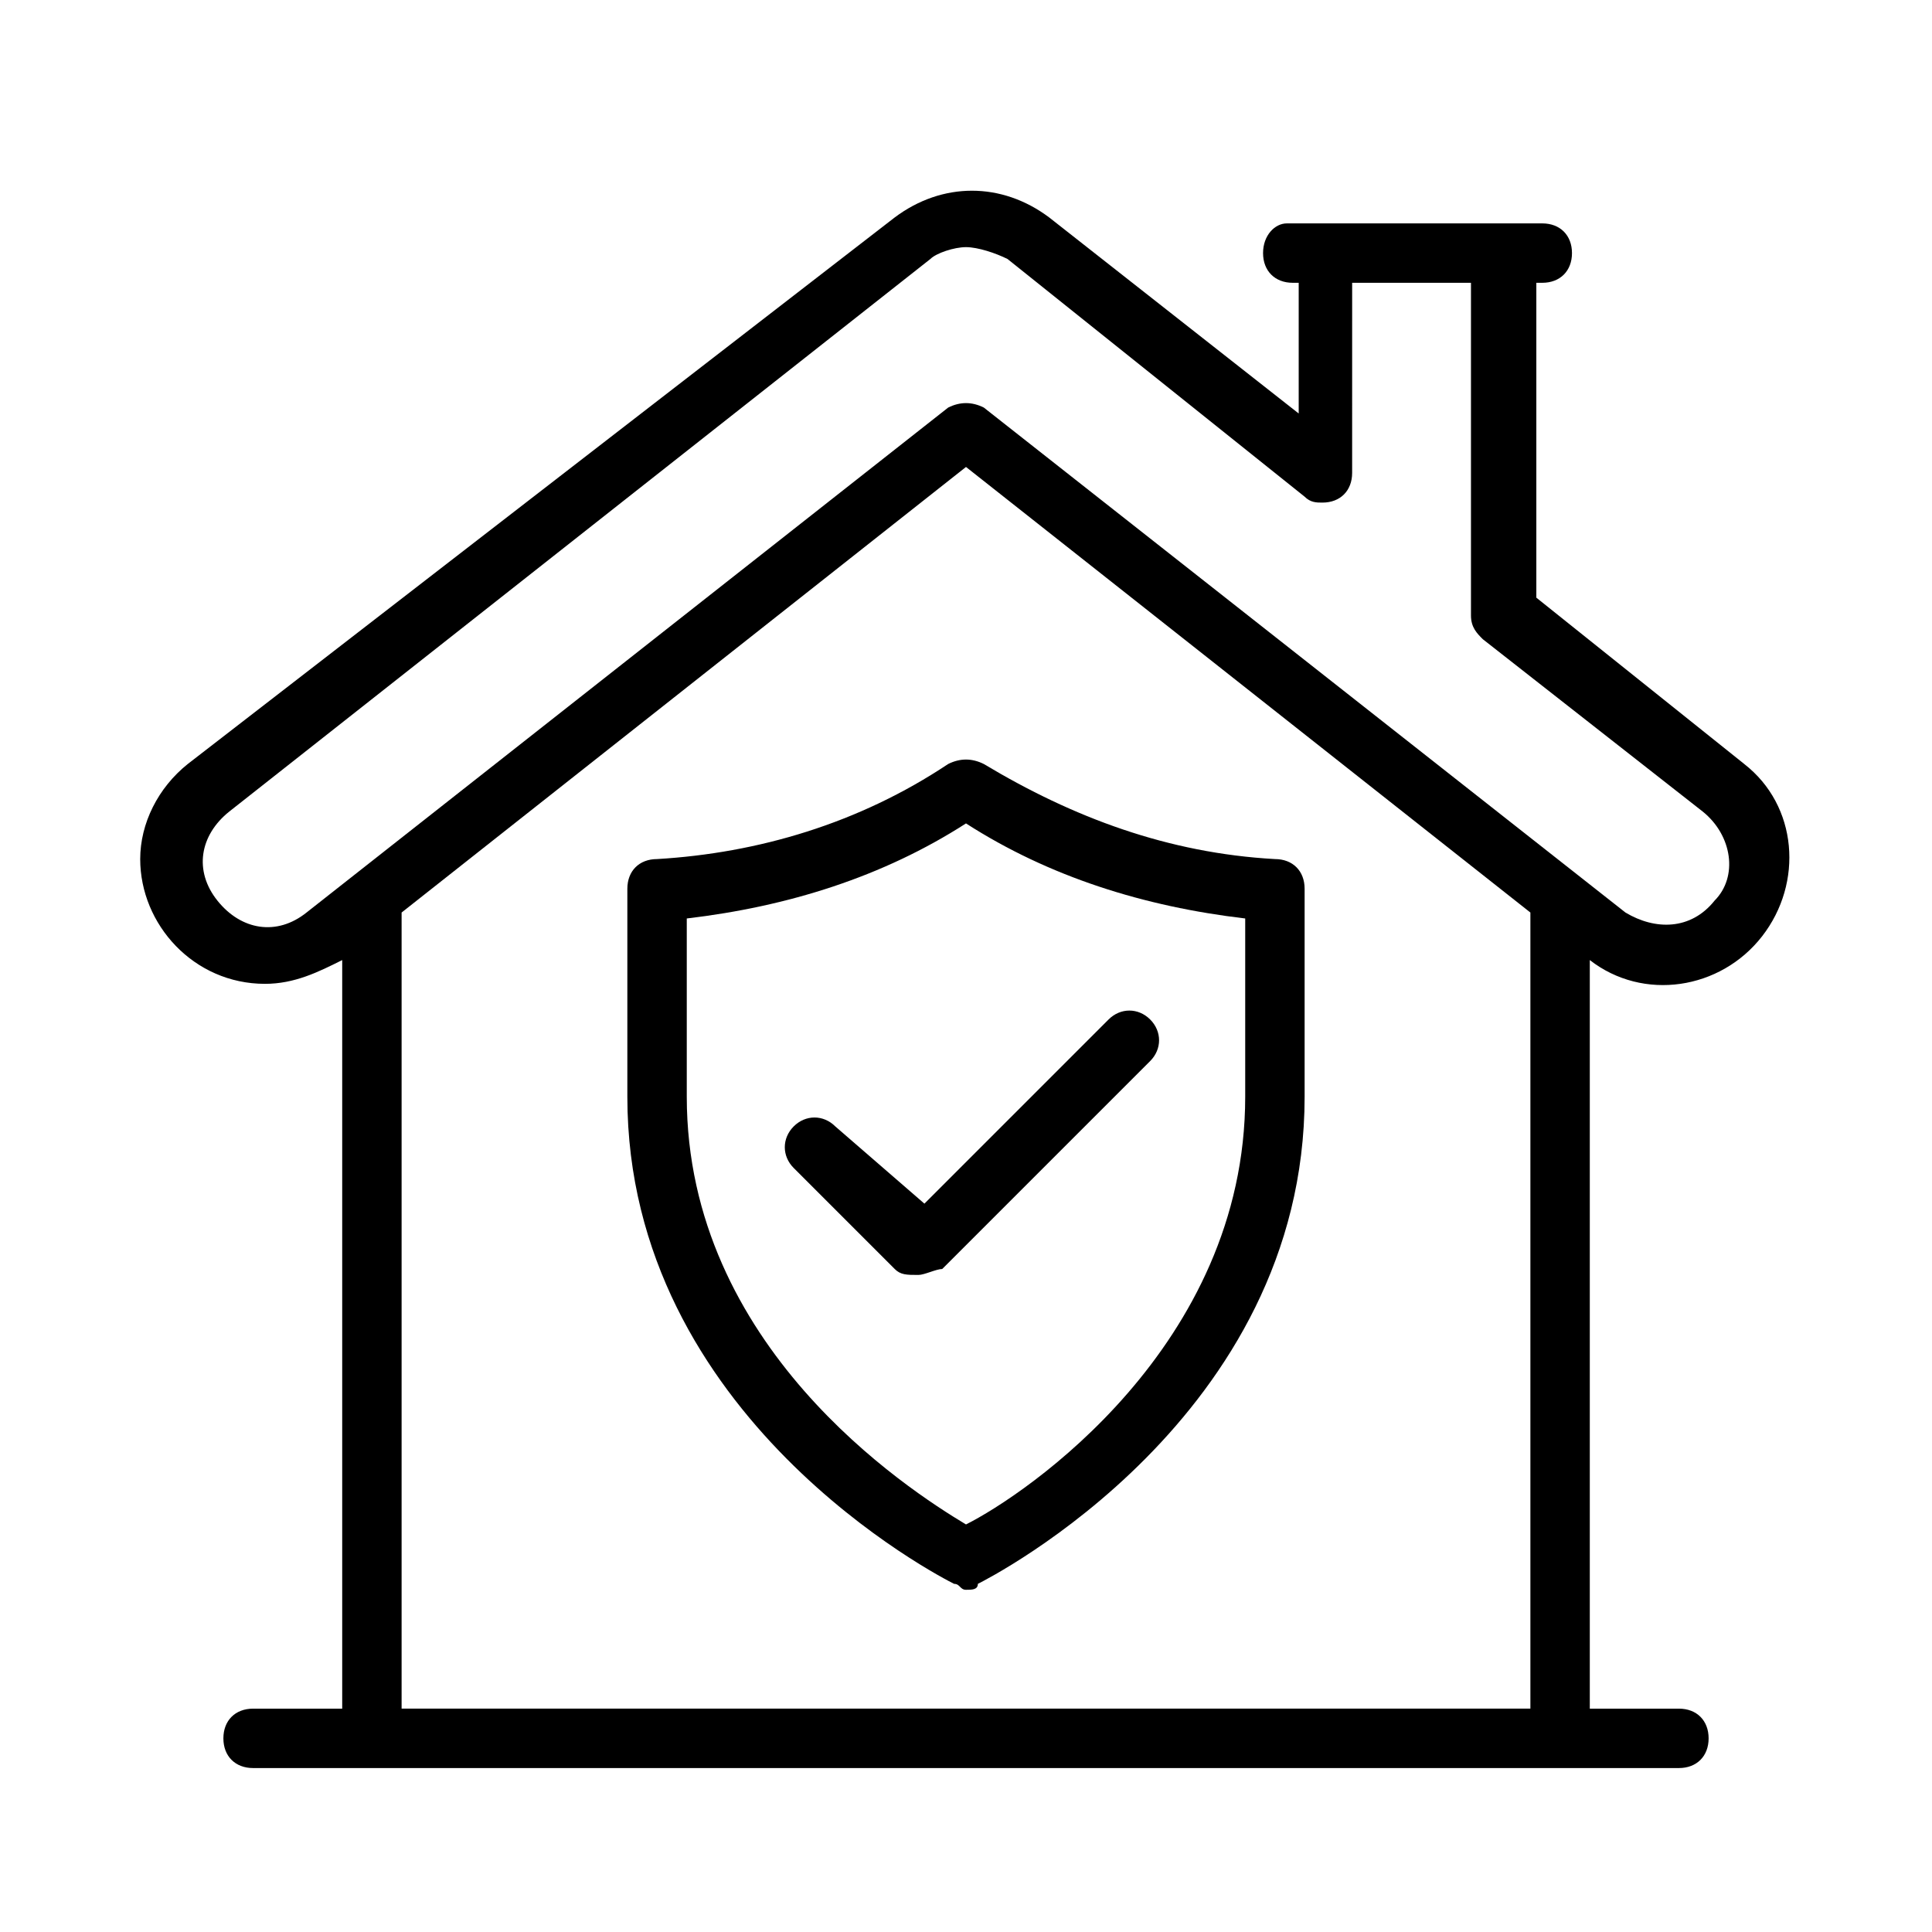
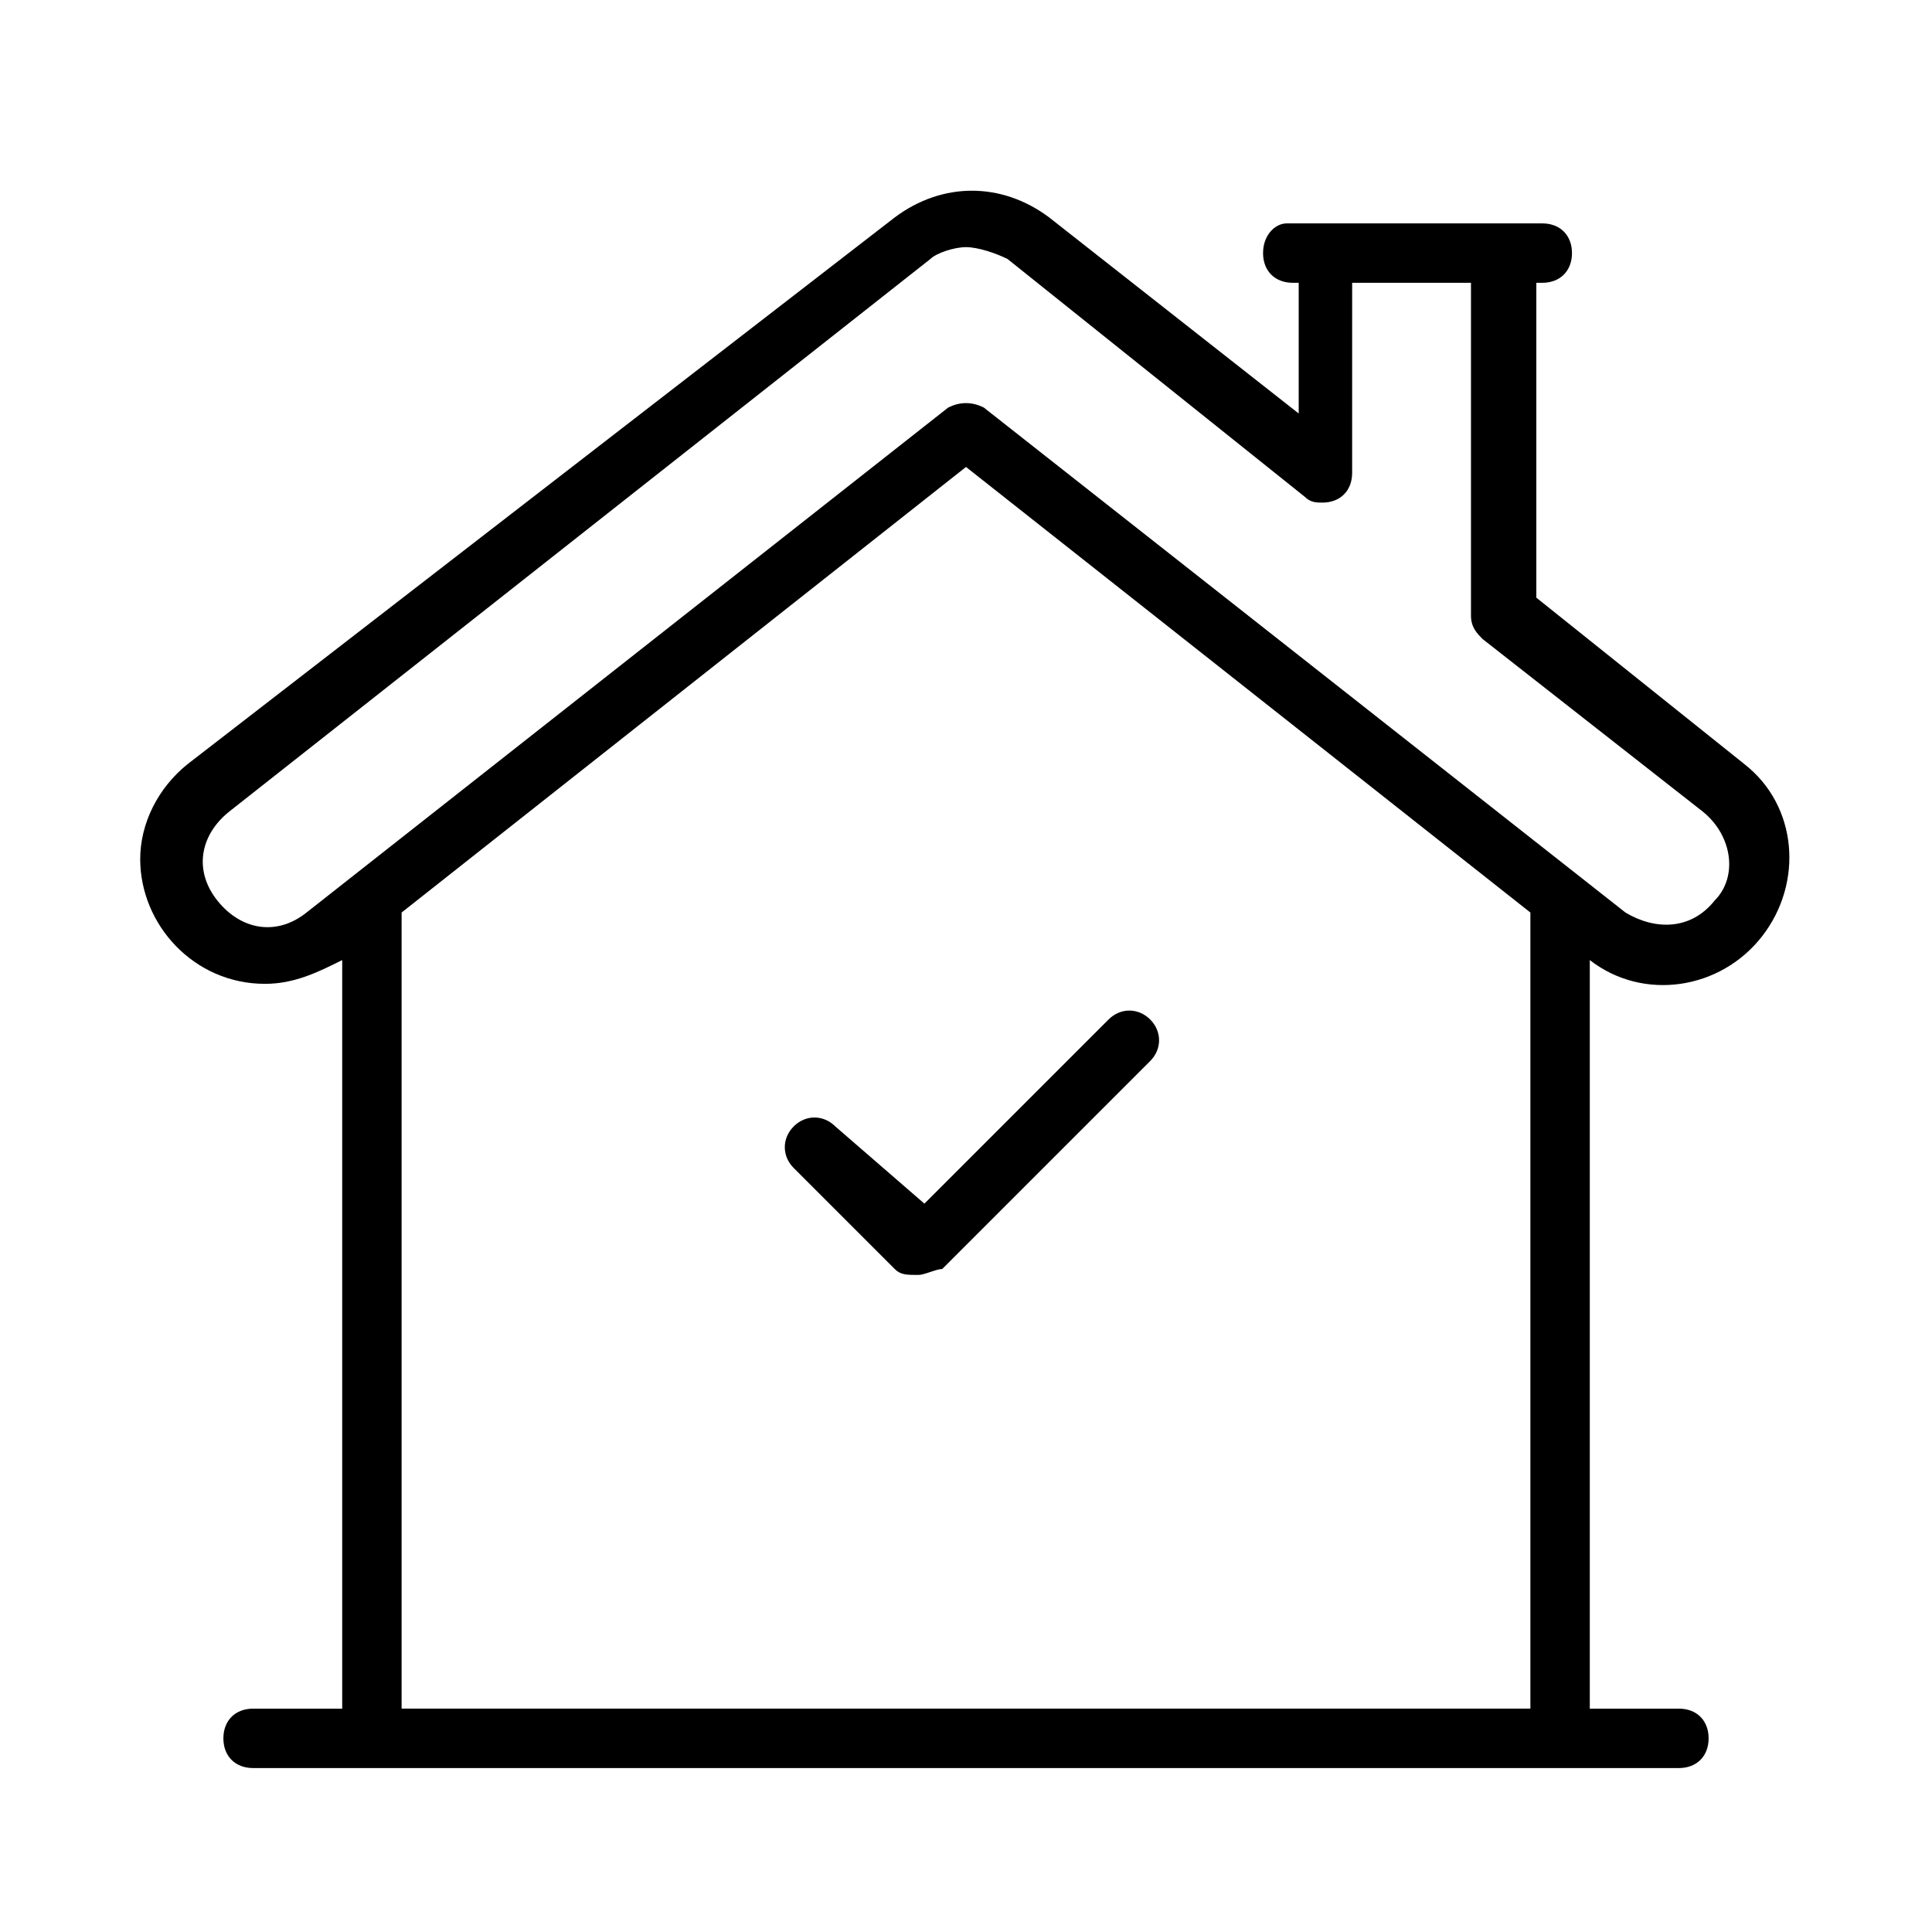
<svg xmlns="http://www.w3.org/2000/svg" fill="#000000" width="800px" height="800px" version="1.1" viewBox="144 144 512 512">
  <g>
    <path d="m606.25 346.47-55.105-44.082v-83.445h1.574c4.723 0 7.871-3.148 7.871-7.871 0-4.723-3.148-7.871-7.871-7.871h-67.695c-3.152 0-6.301 3.148-6.301 7.871 0 4.723 3.148 7.871 7.871 7.871h1.574v34.637l-66.125-51.957c-12.594-9.445-28.34-9.445-40.934 0l-187.36 144.85c-7.871 6.297-12.594 15.742-12.594 25.191 0 17.32 14.168 33.062 33.062 33.062 7.871 0 14.168-3.148 20.469-6.297v198.38h-23.617c-4.723 0-7.871 3.148-7.871 7.871s3.148 7.871 7.871 7.871h377.86c4.723 0 7.871-3.148 7.871-7.871s-3.148-7.871-7.871-7.871h-23.617v-198.38c14.168 11.02 34.637 7.871 45.656-6.297 11.02-14.172 9.445-34.641-4.723-45.66zm-56.68 250.33h-299.14v-210.97l149.57-118.08 149.57 118.08zm48.809-214.12c-6.297 7.871-15.742 7.871-23.617 3.148l-170.04-133.82c-3.148-1.574-6.297-1.574-9.445 0l-170.04 133.82c-7.871 6.297-17.32 4.723-23.617-3.148-6.297-7.871-4.723-17.32 3.148-23.617l185.78-146.42c1.574-1.574 6.301-3.148 9.449-3.148s7.871 1.574 11.02 3.148l78.719 62.977c1.574 1.574 3.148 1.574 4.723 1.574 4.723 0 7.871-3.148 7.871-7.871l0.004-50.383h31.488v88.168c0 3.148 1.574 4.723 3.148 6.297l58.254 45.656c7.871 6.301 9.445 17.32 3.148 23.617z" />
-     <path d="m395.27 346.47c-23.617 15.742-50.383 23.617-77.145 25.191-4.723 0-7.871 3.148-7.871 7.871v55.105c0 85.02 83.445 127.53 86.594 129.1 1.574 0 1.574 1.574 3.148 1.574s3.148 0 3.148-1.574c3.148-1.574 86.594-44.082 86.594-129.1v-55.105c0-4.723-3.148-7.871-7.871-7.871-28.34-1.574-53.531-11.02-77.145-25.191-3.152-1.574-6.301-1.574-9.453 0zm78.723 40.934v47.23c0 66.125-58.254 105.48-73.996 113.36-15.742-9.445-73.996-47.23-73.996-113.36v-47.23c26.766-3.148 51.957-11.02 73.996-25.191 22.039 14.172 47.23 22.043 73.996 25.191z" />
    <path d="m365.36 442.51c-3.148-3.148-7.871-3.148-11.02 0-3.148 3.148-3.148 7.871 0 11.02l26.766 26.766c1.574 1.574 3.148 1.574 6.297 1.574 1.574 0 4.723-1.574 6.297-1.574l55.105-55.105c3.148-3.148 3.148-7.871 0-11.02-3.148-3.148-7.871-3.148-11.02 0l-48.805 48.805z" />
  </g>
</svg>